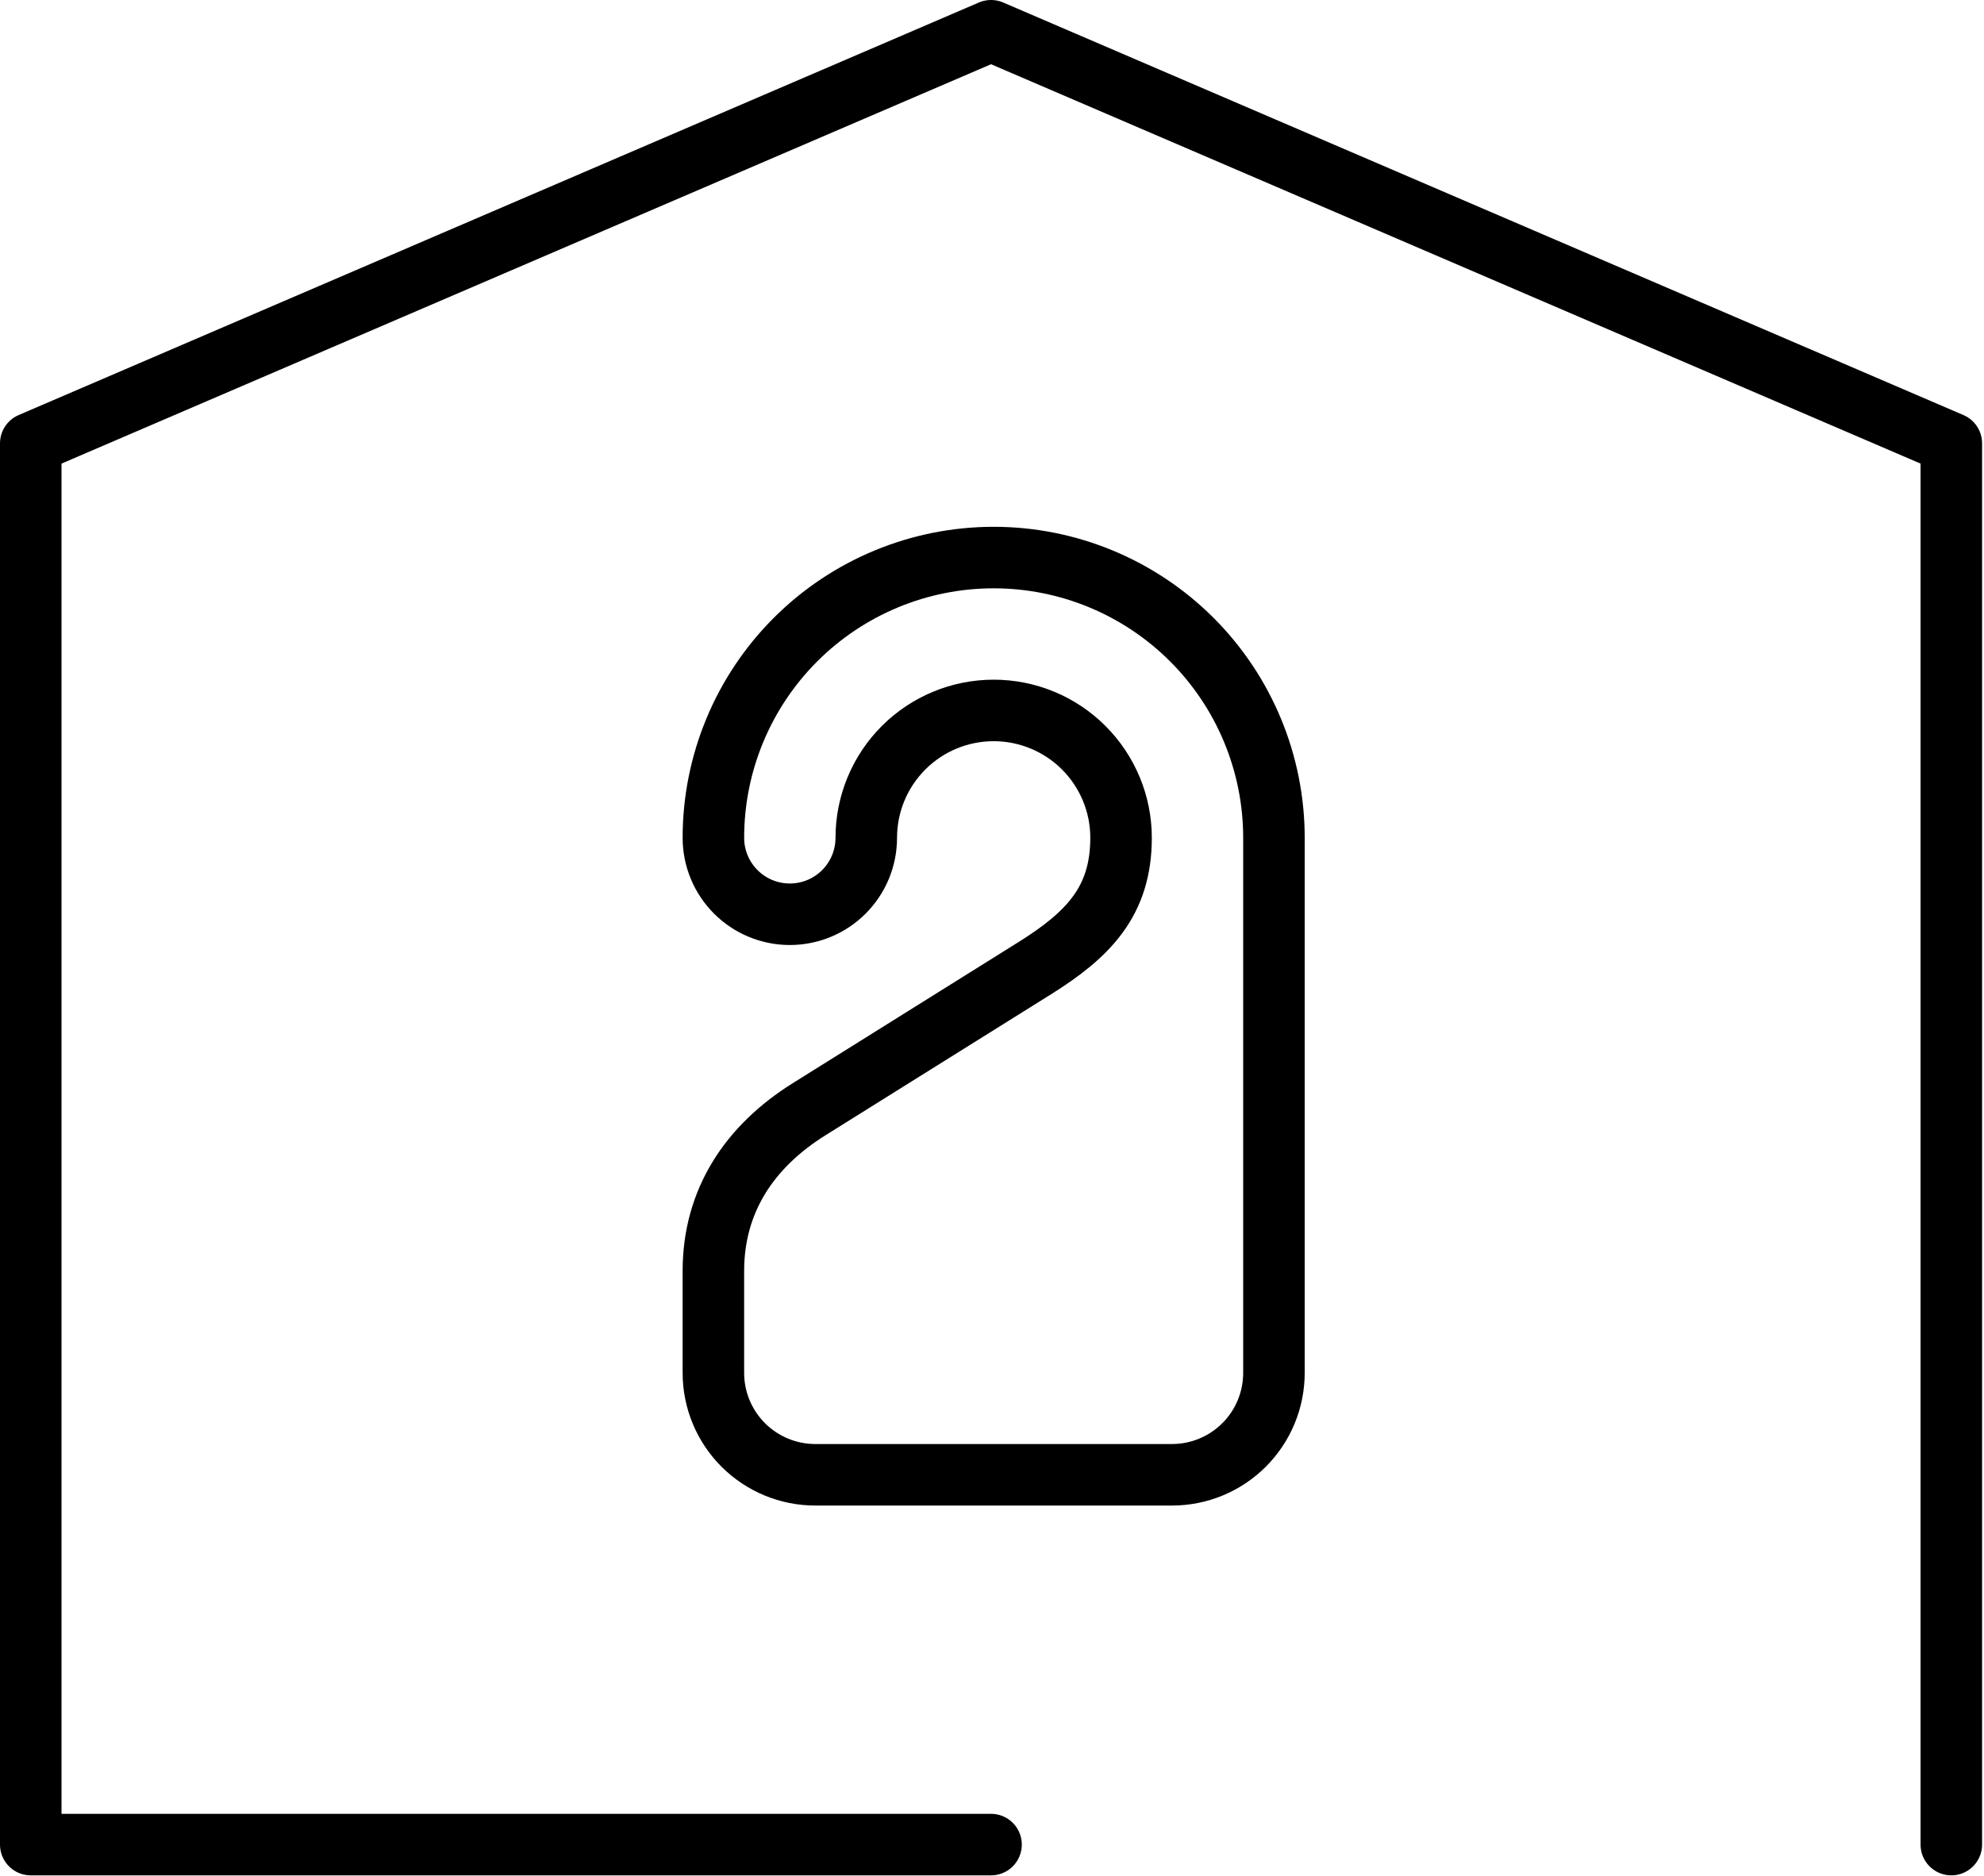
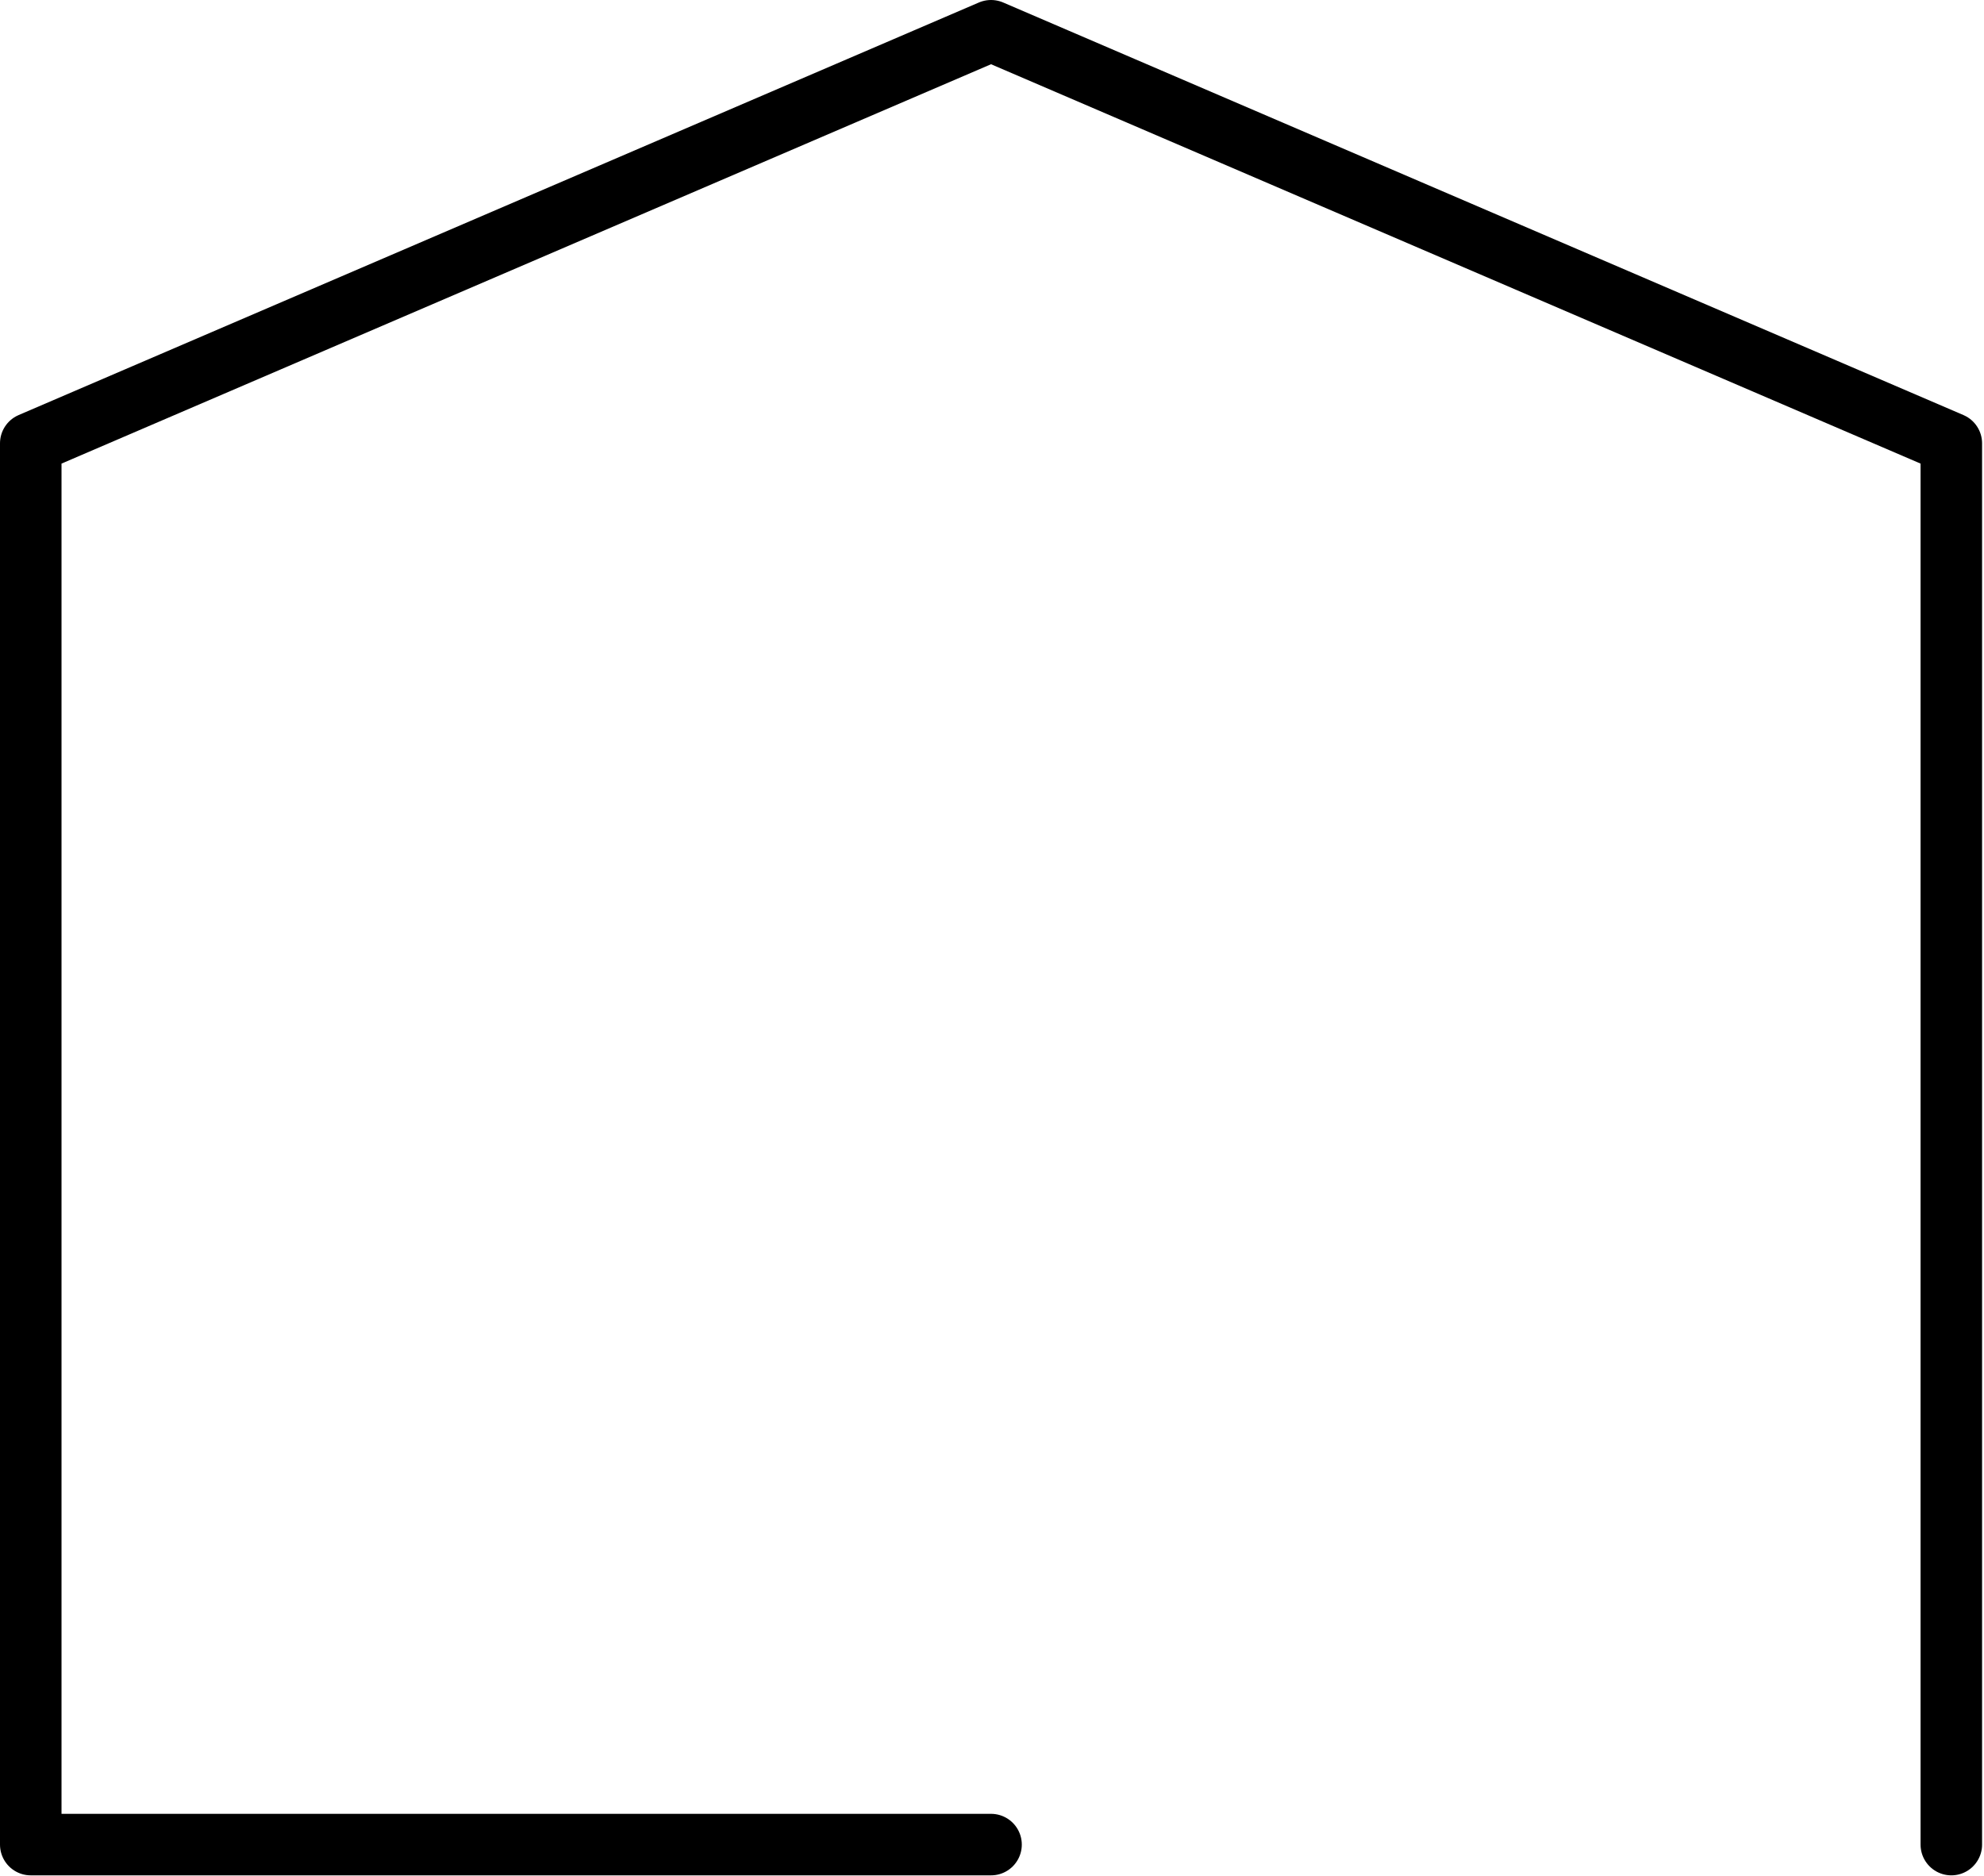
<svg xmlns="http://www.w3.org/2000/svg" width="258" height="244" viewBox="0 0 258 244" fill="none">
  <path d="M128.875 239.88H4L4 57.653L128.875 4L253.75 57.653V239.88" stroke="black" stroke-width="8" stroke-linecap="round" stroke-linejoin="round" />
-   <path d="M102.71 118.895C100.073 118.895 97.545 117.848 95.681 115.984C93.817 114.119 92.769 111.591 92.769 108.955C92.769 99.288 96.609 90.018 103.445 83.183C110.28 76.348 119.55 72.508 129.217 72.508C138.883 72.508 148.153 76.348 154.989 83.183C161.824 90.018 165.664 99.288 165.664 108.955V178.536C165.664 182.051 164.267 185.422 161.782 187.907C159.296 190.393 155.925 191.789 152.41 191.789H106.023C102.508 191.789 99.137 190.393 96.651 187.907C94.166 185.422 92.769 182.051 92.769 178.536V165.282C92.769 156.137 97.475 149.086 105.228 144.242L134.544 125.919C141.536 121.546 145.783 117.199 145.783 108.955C145.783 104.561 144.038 100.347 140.931 97.24C137.824 94.133 133.61 92.388 129.217 92.388C124.823 92.388 120.609 94.133 117.502 97.24C114.395 100.347 112.65 104.561 112.65 108.955C112.65 111.591 111.602 114.119 109.738 115.984C107.874 117.848 105.346 118.895 102.71 118.895V118.895Z" stroke="black" stroke-width="8" stroke-linecap="round" stroke-linejoin="round" />
</svg>